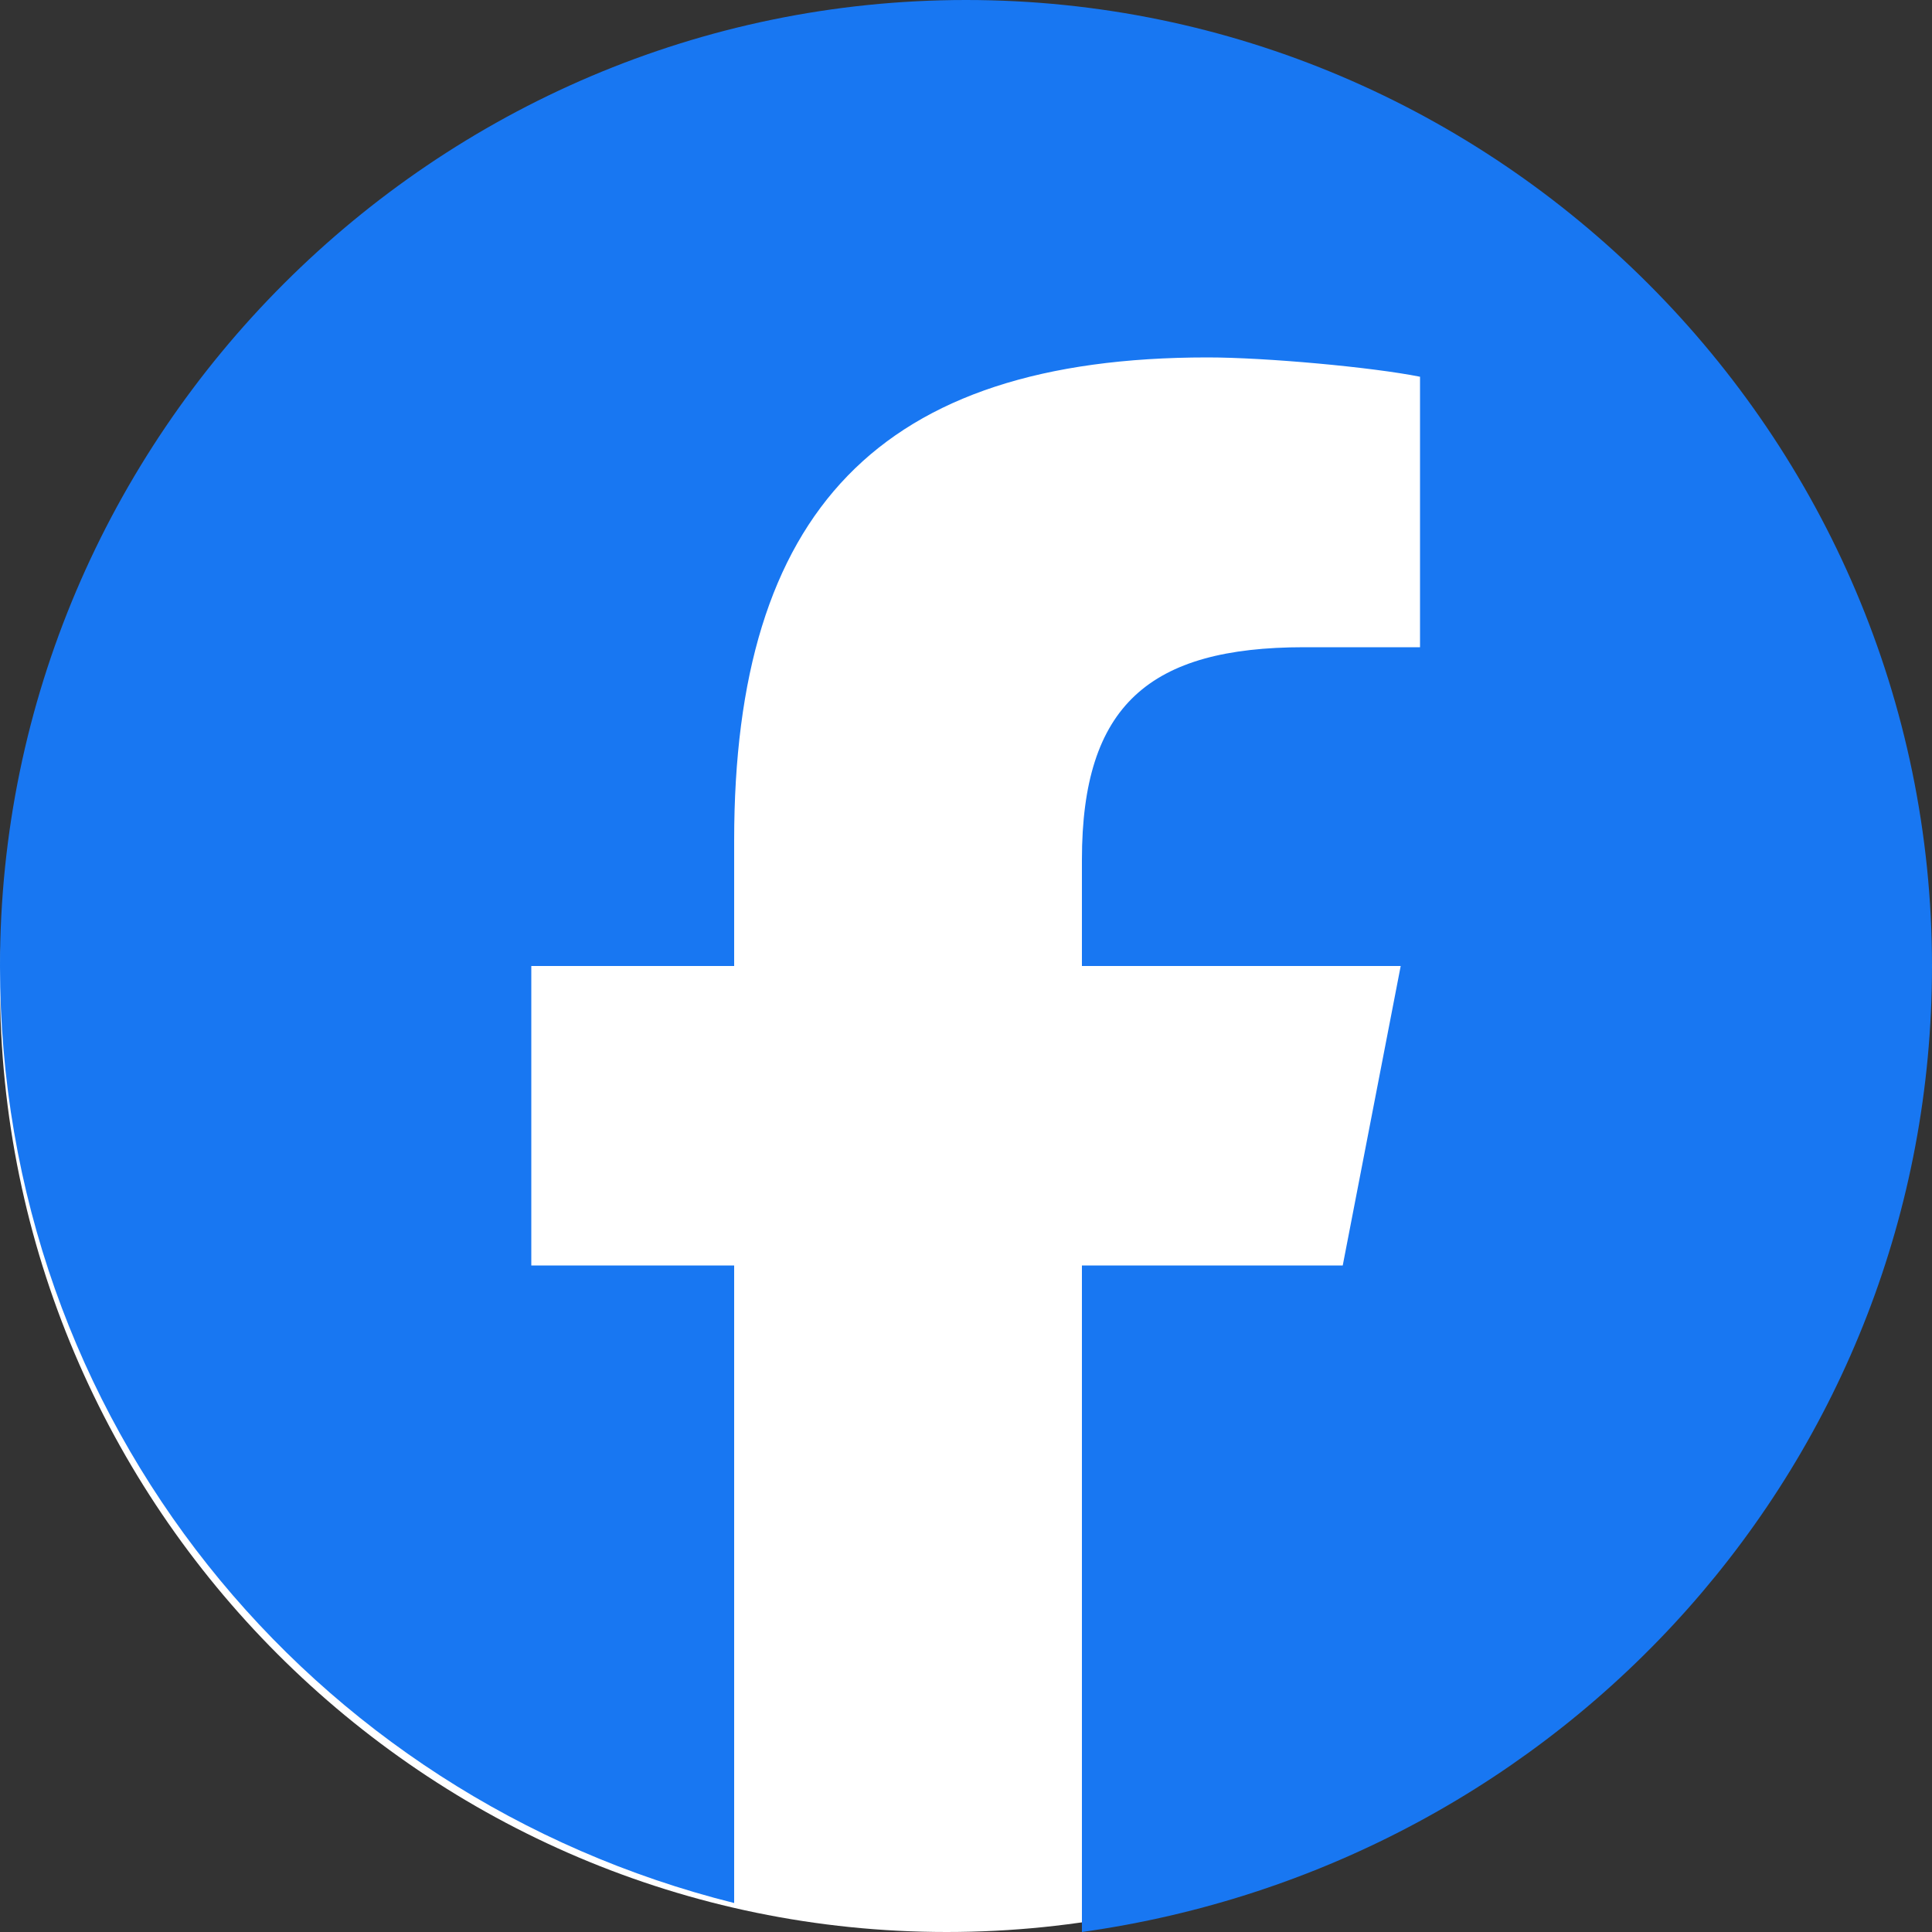
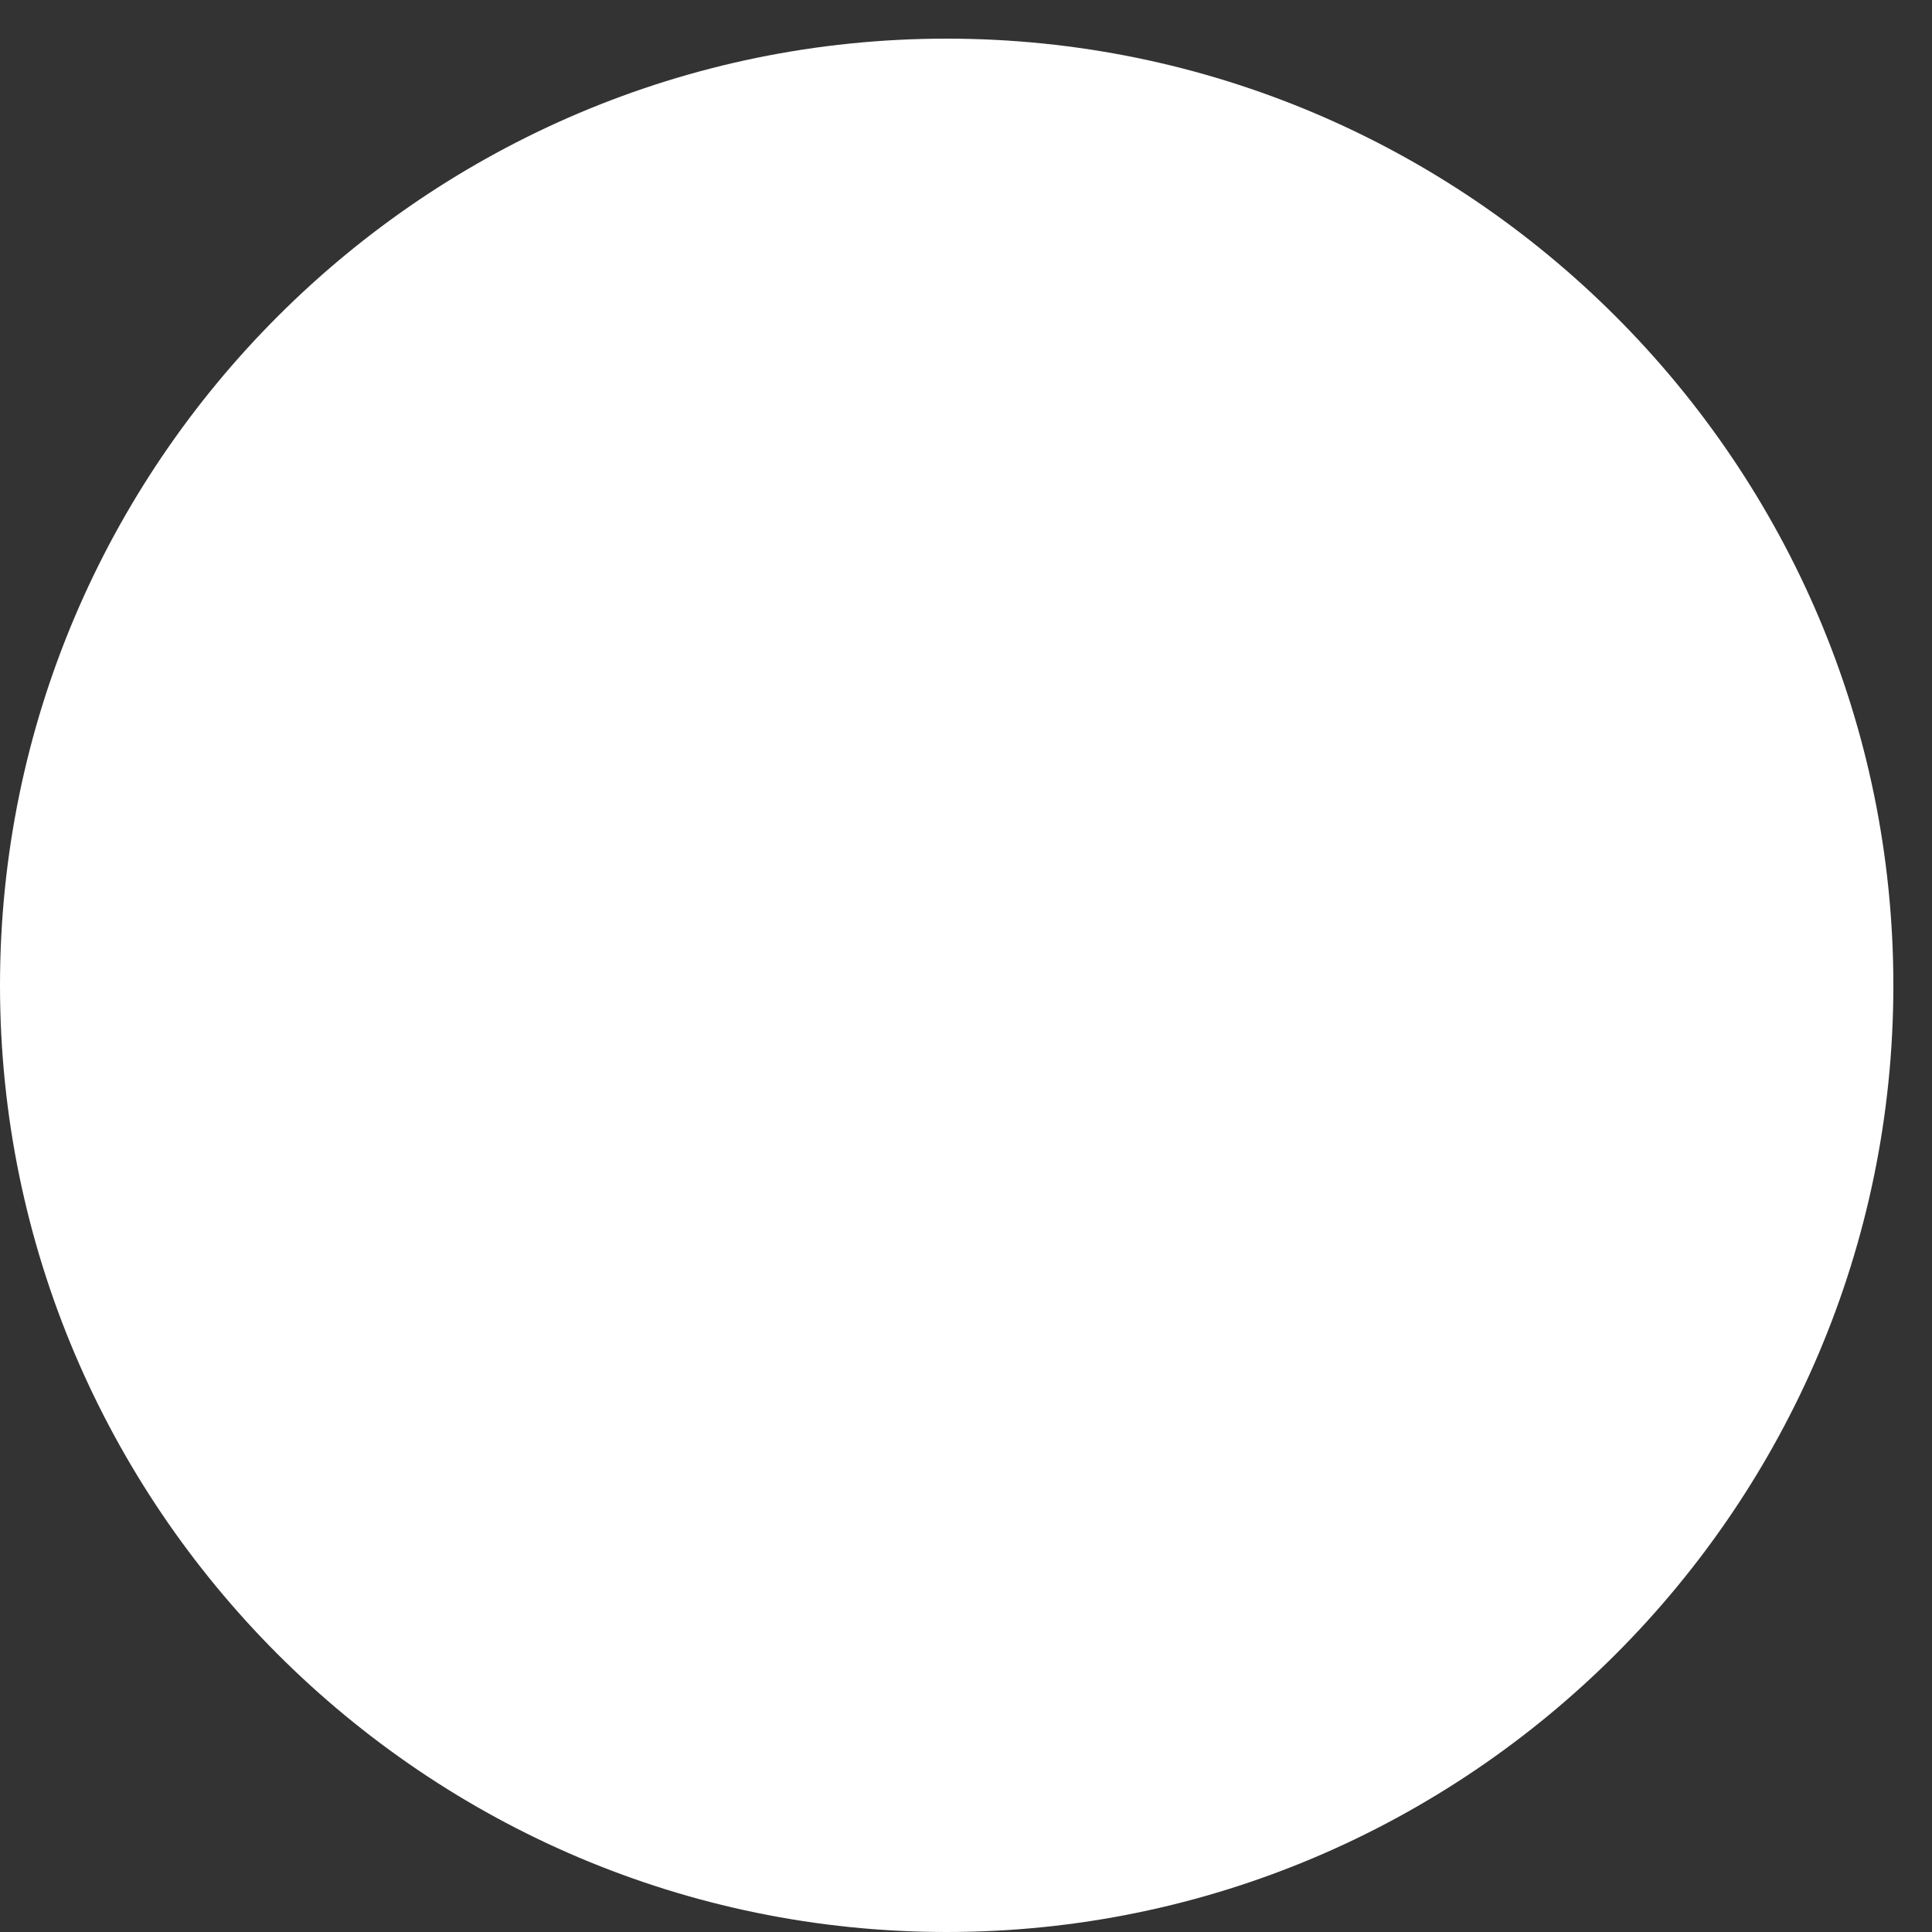
<svg xmlns="http://www.w3.org/2000/svg" xmlns:xlink="http://www.w3.org/1999/xlink" version="1.1" id="レイヤー_1" x="0px" y="0px" viewBox="0 0 20 20" style="enable-background:new 0 0 20 20;" xml:space="preserve">
  <rect x="0" y="0" width="20" height="20" fill="#333333" stroke="none" />
  <style type="text/css">
	.st0{fill:#FFFFFF;}
	.st1{clip-path:url(#SVGID_00000175281423083546002470000013892515854539457433_);}
	.st2{fill:#1877F2;}
</style>
  <path class="st0" d="M9.8,20L9.8,20C4.4,20,0,15.6,0,10.2v0c0-5.4,4.4-9.8,9.8-9.8h0c5.4,0,9.8,4.4,9.8,9.8v0  C19.6,15.6,15.2,20,9.8,20z" />
  <g>
    <g>
      <defs>
-         <rect id="SVGID_1_" y="0" width="20" height="20" />
-       </defs>
+         </defs>
      <clipPath id="SVGID_00000057129951789001733310000001058584682422634399_">
        <use xlink:href="#SVGID_1_" style="overflow:visible;" />
      </clipPath>
      <g style="clip-path:url(#SVGID_00000057129951789001733310000001058584682422634399_);">
-         <path class="st2" d="M20,10c0-5.5-4.5-10-10-10S0,4.5,0,10c0,4.7,3.2,8.6,7.6,9.7v-6.6H5.5V10h2.1V8.7c0-3.4,1.5-5,4.9-5     c0.6,0,1.7,0.1,2.2,0.2v2.8c-0.2,0-0.6,0-1.2,0c-1.6,0-2.3,0.6-2.3,2.2V10h3.3l-0.6,3.1h-2.7V20C16.2,19.3,20,15.1,20,10L20,10z" />
-       </g>
+         </g>
    </g>
  </g>
</svg>